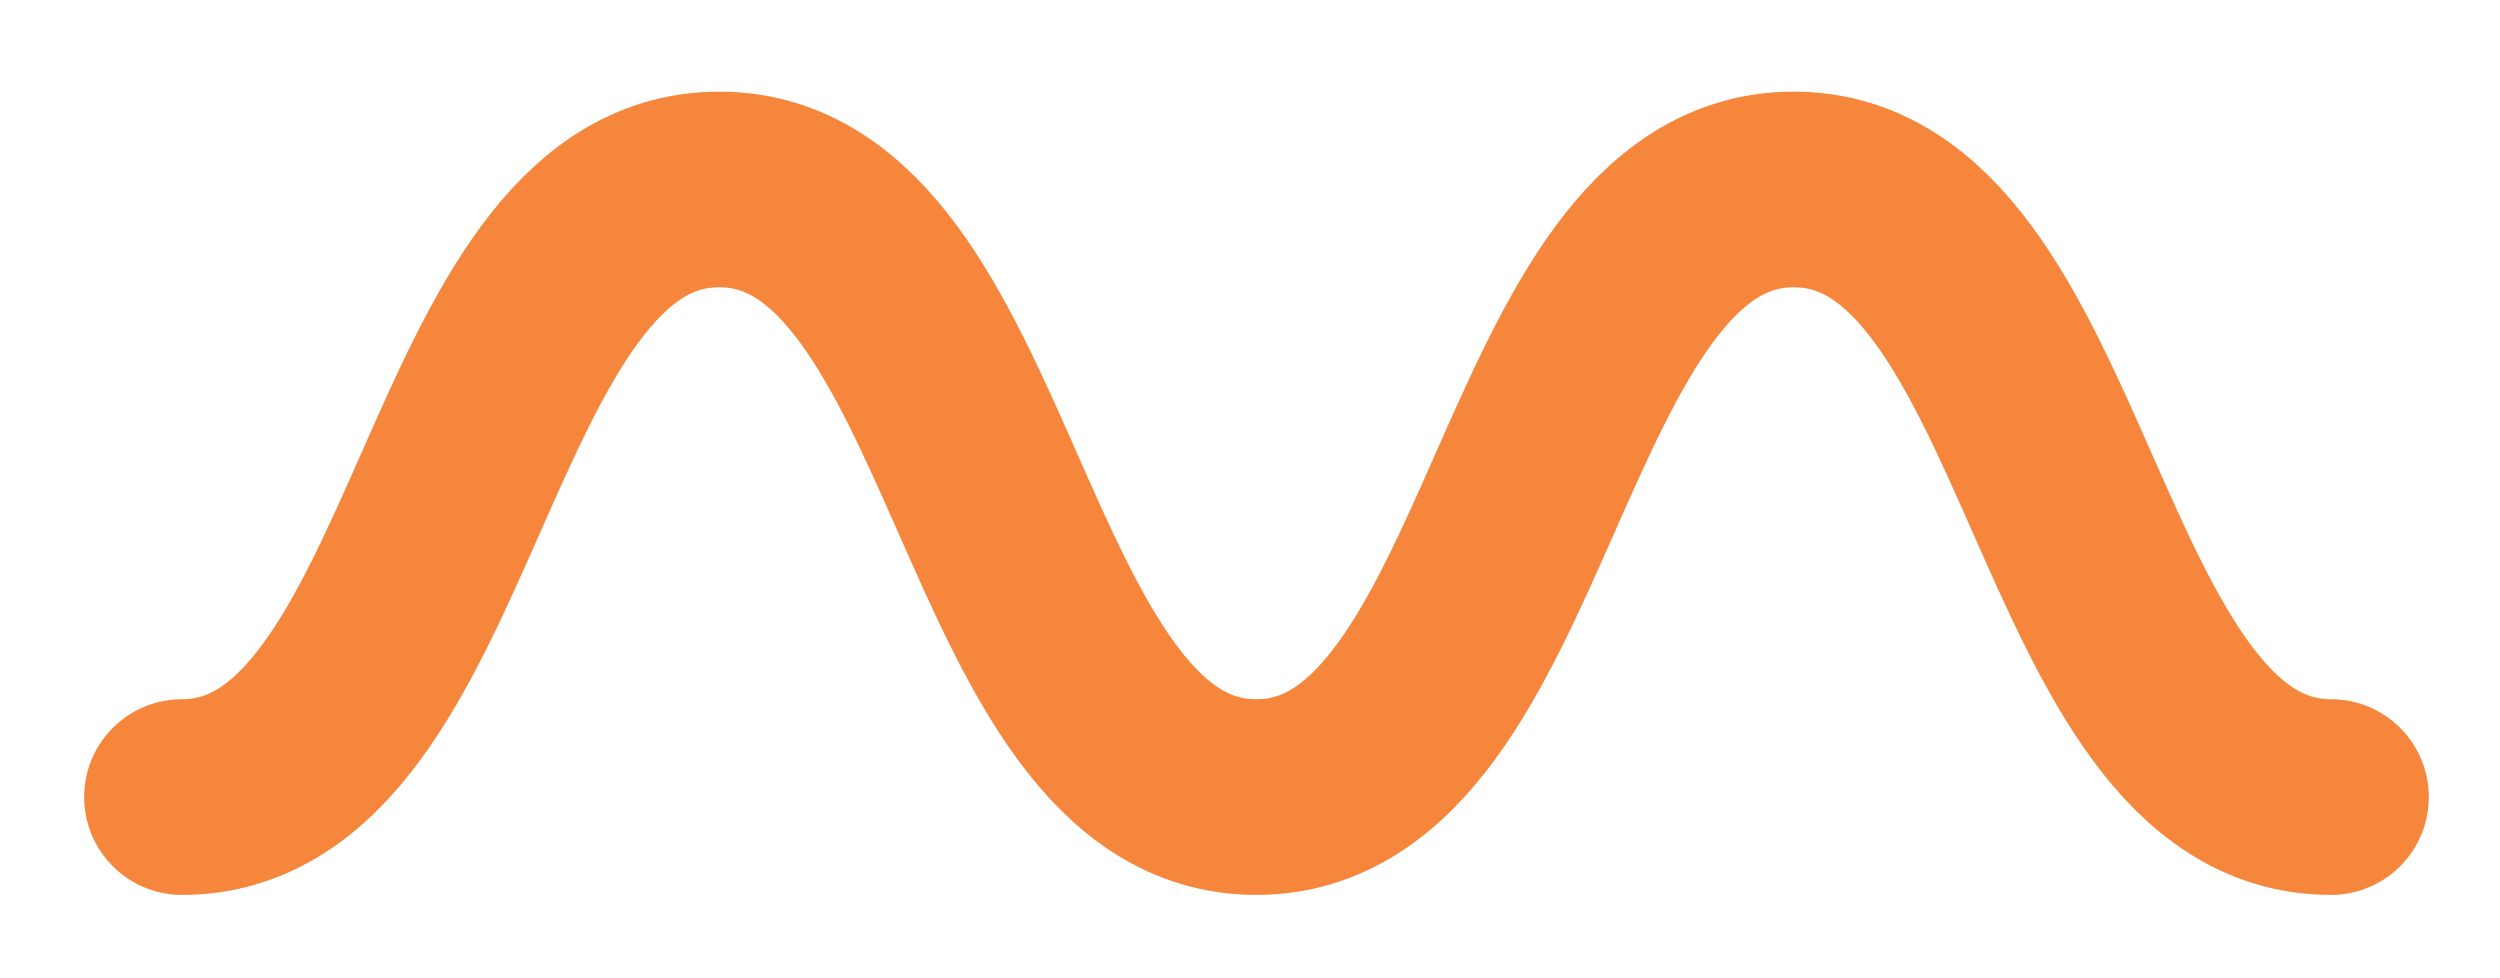
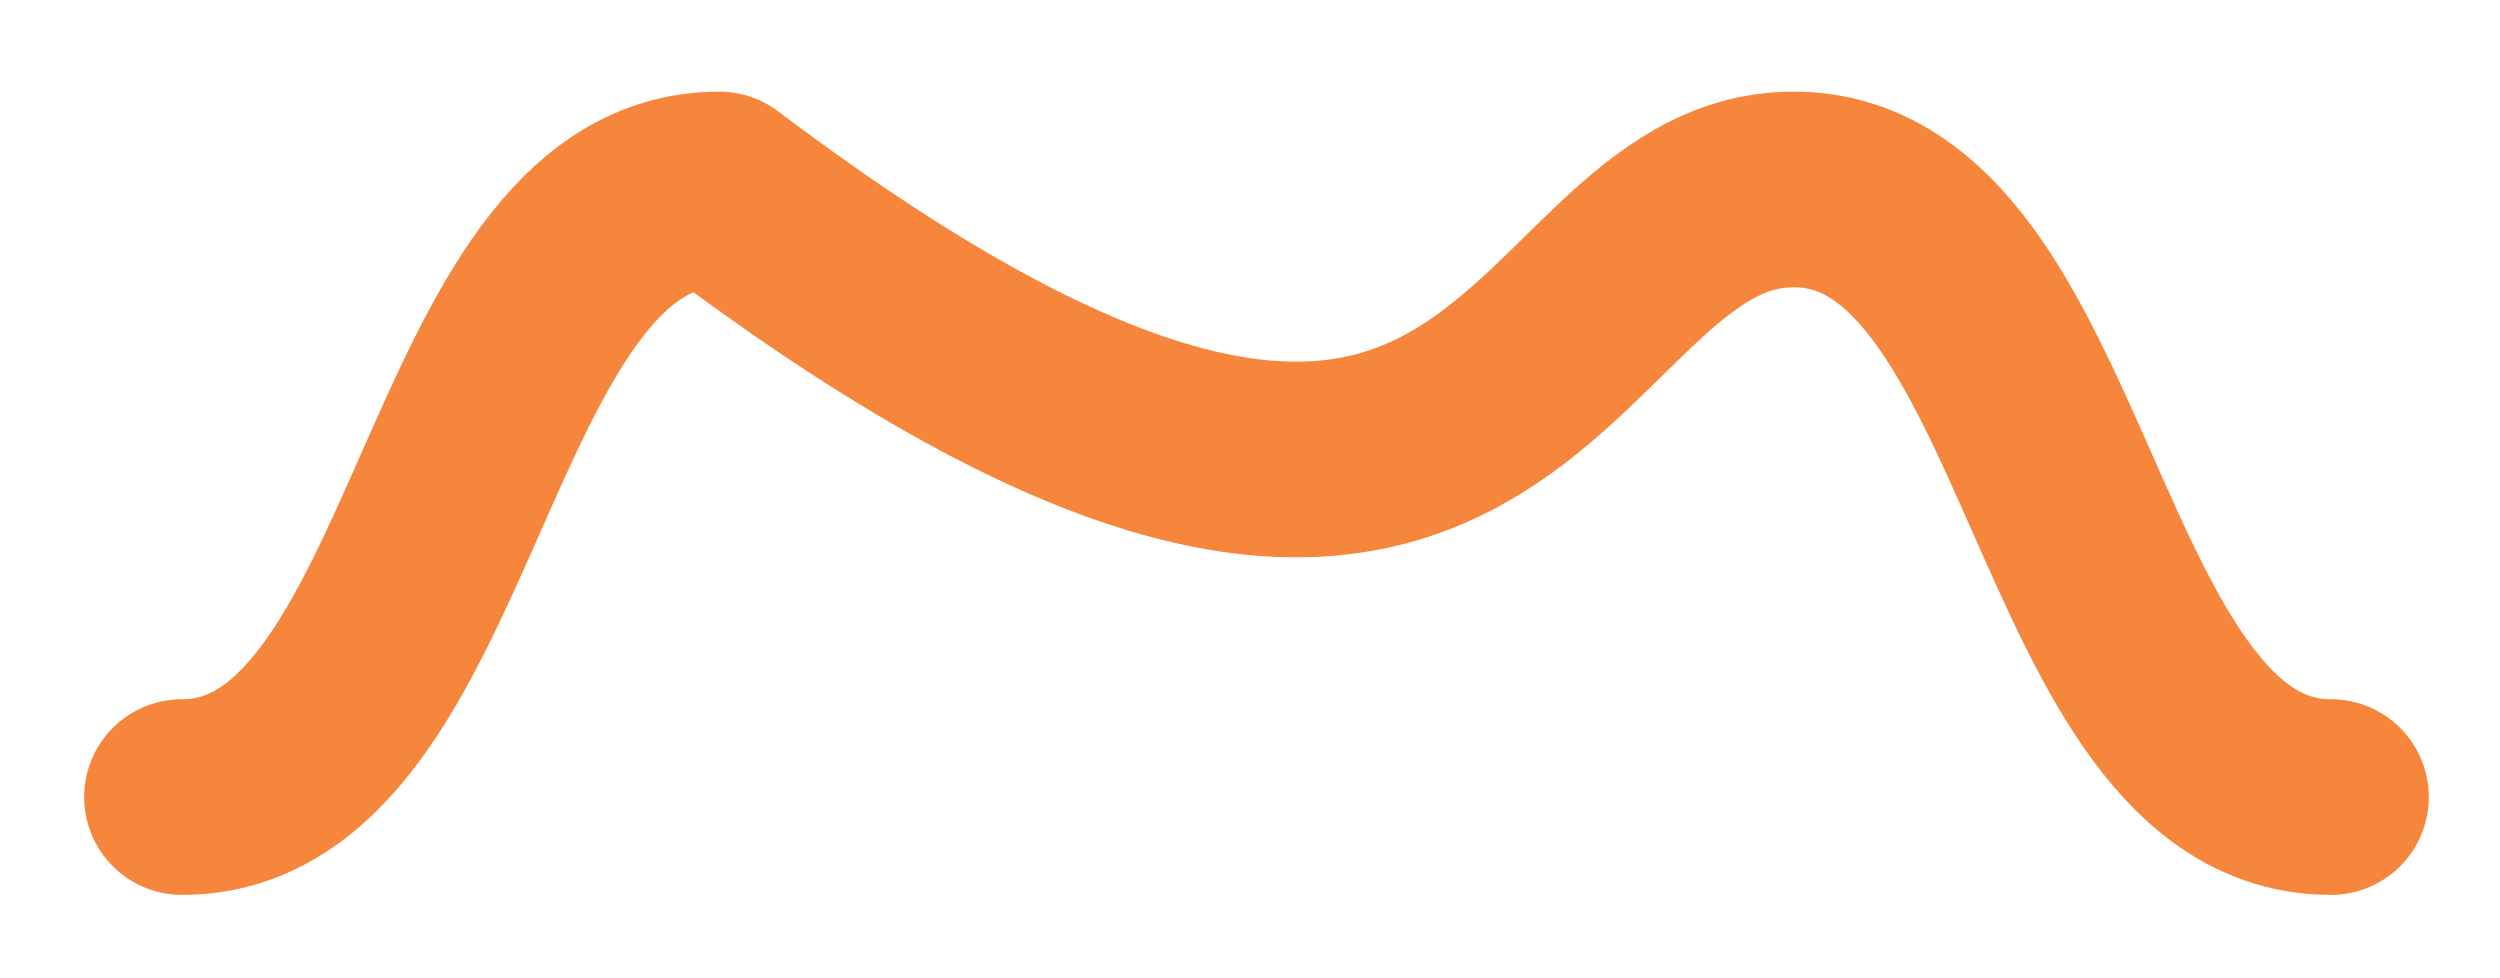
<svg xmlns="http://www.w3.org/2000/svg" width="23" height="9" viewBox="0 0 23 9" fill="none">
-   <path d="M1.674 7.333C4.145 7.333 4.145 1.743 6.617 1.743C9.088 1.743 9.087 7.333 11.558 7.333C14.028 7.333 14.03 1.743 16.502 1.743C18.974 1.743 18.973 7.333 21.445 7.333" stroke="#f6863b" stroke-width="1.8" stroke-linecap="round" stroke-linejoin="round" />
+   <path d="M1.674 7.333C4.145 7.333 4.145 1.743 6.617 1.743C14.028 7.333 14.03 1.743 16.502 1.743C18.974 1.743 18.973 7.333 21.445 7.333" stroke="#f6863b" stroke-width="1.8" stroke-linecap="round" stroke-linejoin="round" />
</svg>